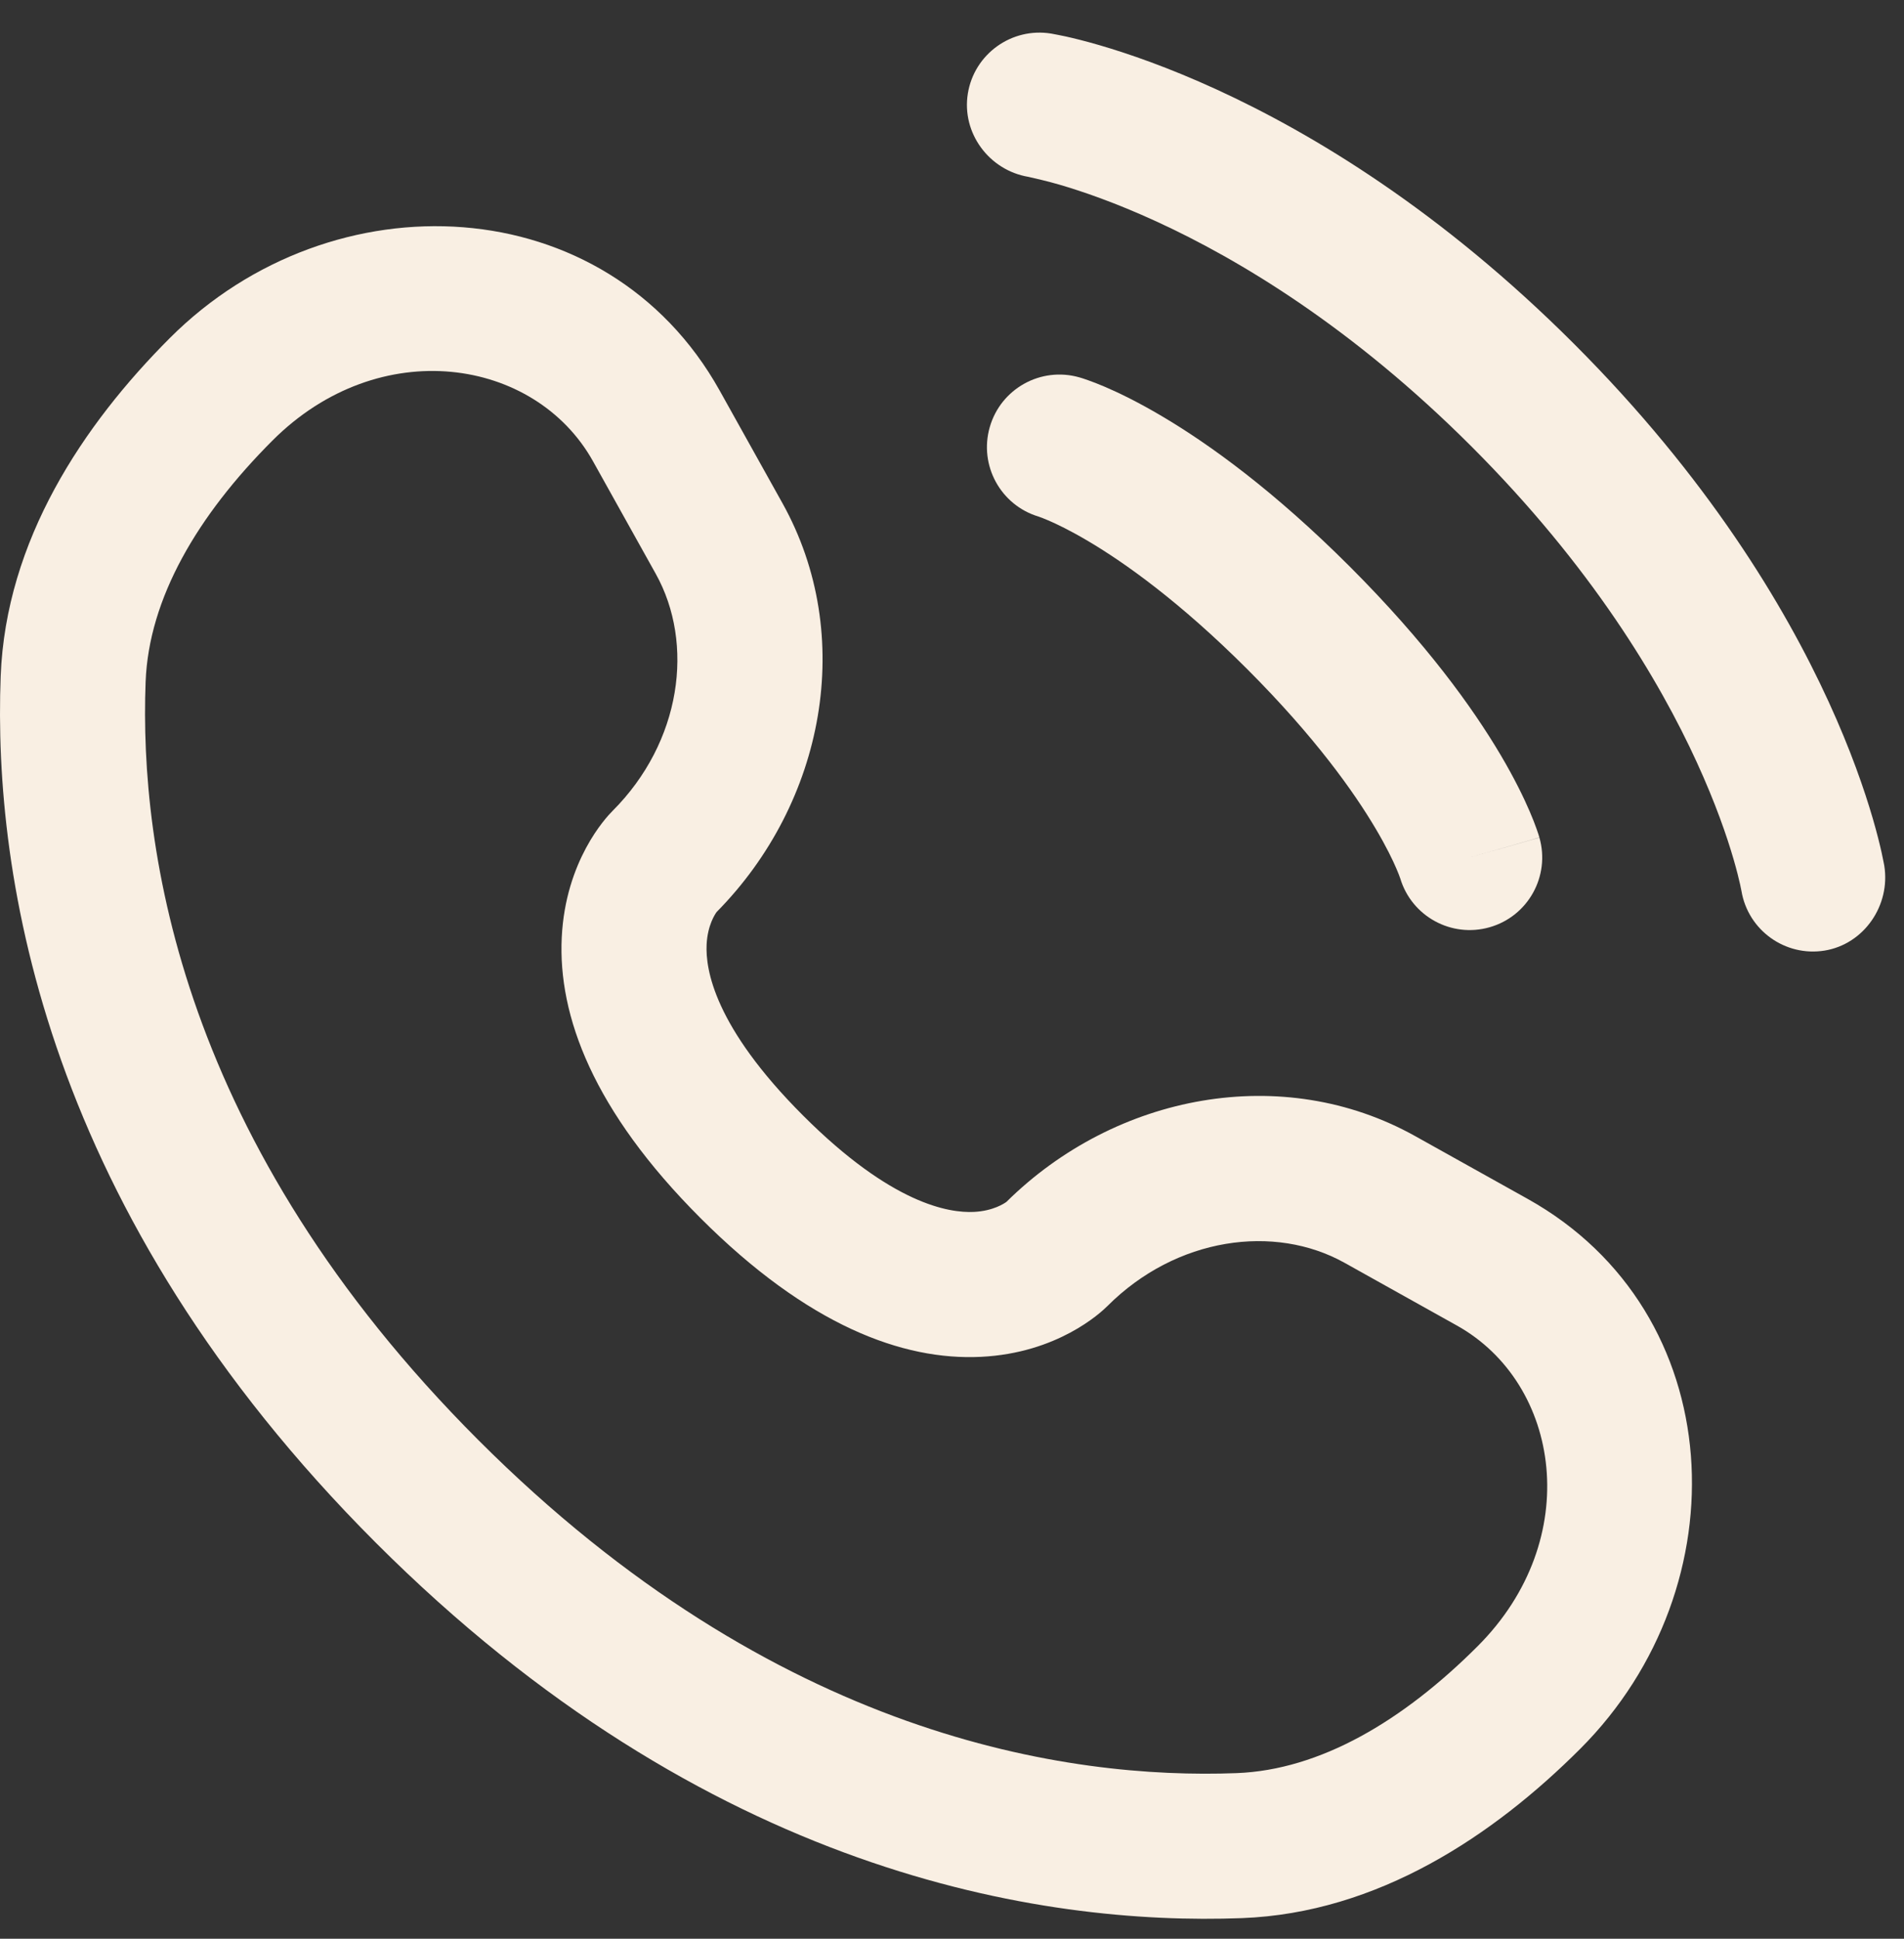
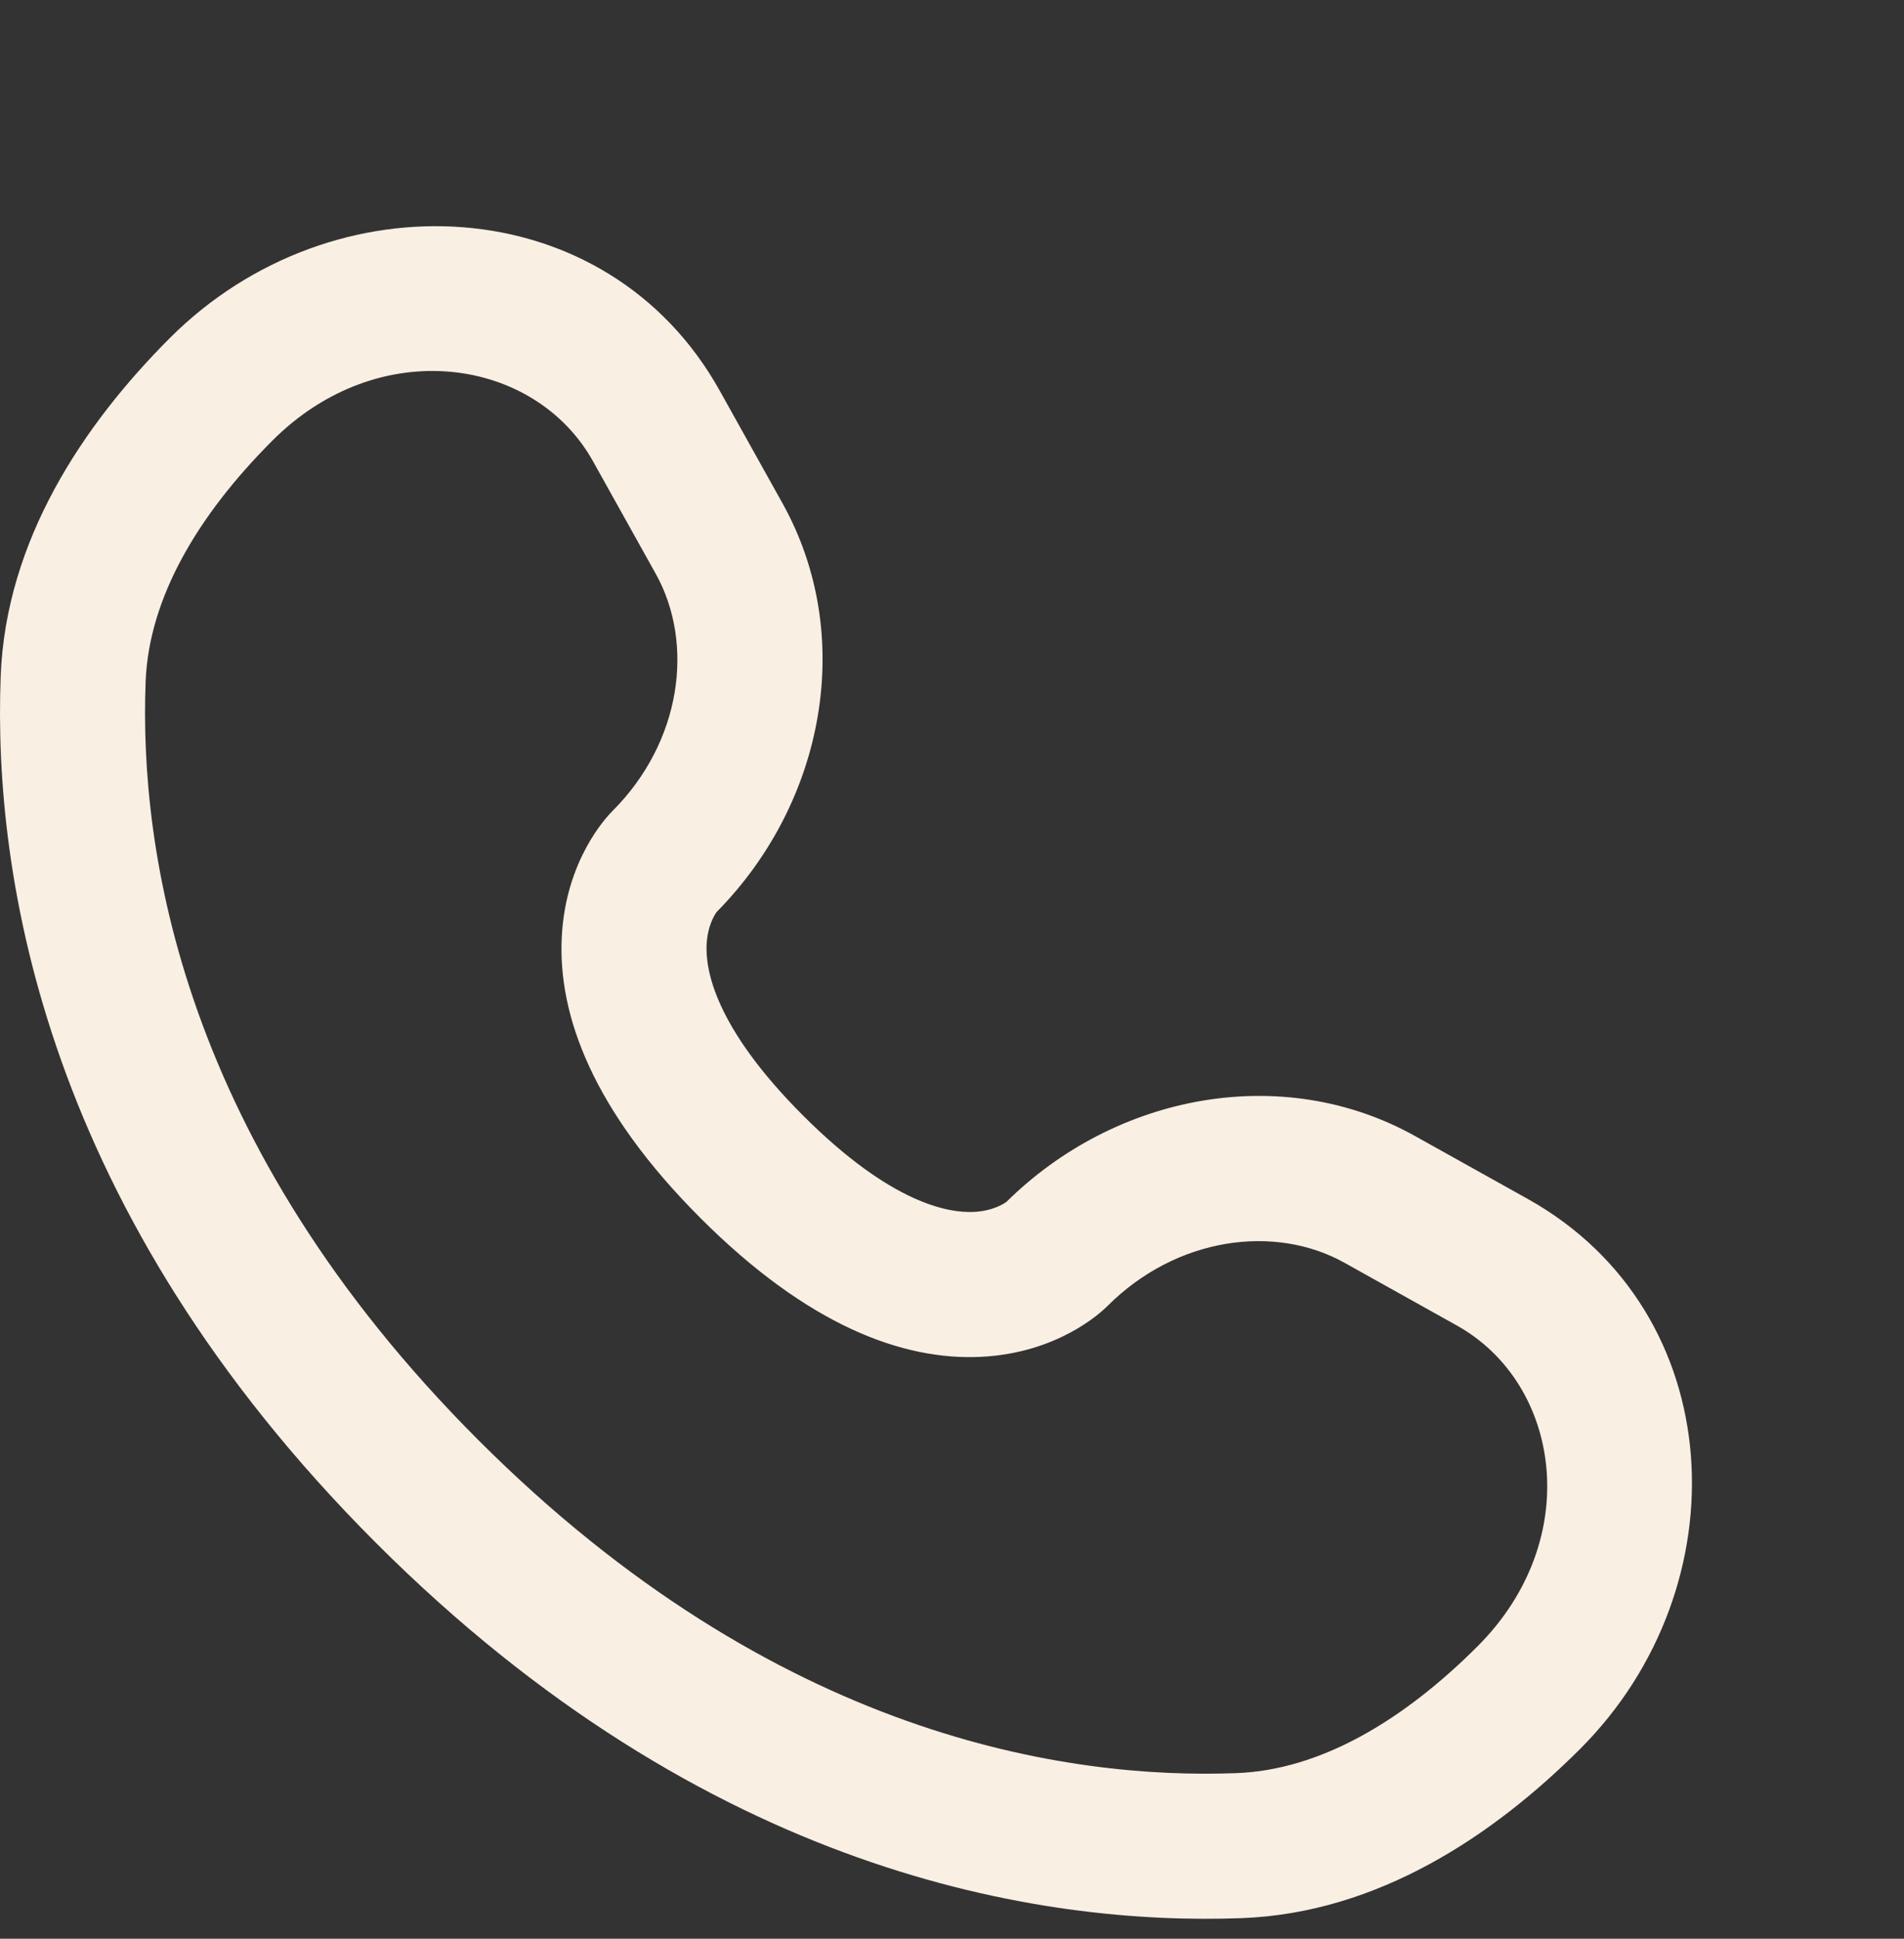
<svg xmlns="http://www.w3.org/2000/svg" width="56" height="57" viewBox="0 0 56 57" fill="none">
  <rect x="0" y="0" width="56" height="57" fill="#333333" stroke="none" />
-   <path d="M28.466 2.75C28.654 1.587 29.754 0.798 30.916 0.987C30.988 1.001 31.22 1.044 31.341 1.071C31.584 1.125 31.923 1.208 32.345 1.331C33.189 1.577 34.368 1.982 35.783 2.631C38.616 3.93 42.387 6.202 46.299 10.114C50.212 14.027 52.484 17.797 53.783 20.631C54.432 22.046 54.837 23.225 55.083 24.069C55.206 24.491 55.289 24.83 55.343 25.072C55.37 25.194 55.39 25.291 55.403 25.363L55.42 25.452C55.608 26.615 54.826 27.759 53.664 27.948C52.504 28.135 51.412 27.35 51.219 26.193C51.213 26.162 51.197 26.078 51.179 26C51.144 25.842 51.083 25.592 50.987 25.262C50.795 24.601 50.46 23.619 49.905 22.409C48.797 19.99 46.803 16.651 43.283 13.131C39.763 9.611 36.423 7.617 34.005 6.508C32.794 5.953 31.812 5.619 31.152 5.427C30.821 5.33 30.406 5.235 30.249 5.2C29.091 5.007 28.278 3.91 28.466 2.75Z" fill="#F9EFE3" />
-   <path fill-rule="evenodd" clip-rule="evenodd" d="M29.11 12.56C29.433 11.427 30.614 10.771 31.746 11.095L31.16 13.146C31.746 11.095 31.746 11.095 31.746 11.095L31.75 11.096L31.755 11.098L31.764 11.1L31.786 11.107L31.843 11.124C31.886 11.138 31.939 11.156 32.003 11.179C32.131 11.224 32.299 11.288 32.507 11.377C32.921 11.555 33.487 11.829 34.182 12.241C35.574 13.064 37.474 14.433 39.707 16.665C41.939 18.898 43.308 20.798 44.132 22.19C44.543 22.885 44.817 23.451 44.995 23.866C45.084 24.073 45.148 24.241 45.193 24.369C45.216 24.433 45.234 24.486 45.248 24.529L45.265 24.586L45.272 24.608L45.274 24.617L45.276 24.622C45.276 24.622 45.277 24.626 43.226 25.212L45.277 24.626C45.6 25.758 44.945 26.939 43.812 27.262C42.689 27.583 41.519 26.941 41.184 25.826L41.173 25.796C41.158 25.753 41.127 25.669 41.074 25.546C40.969 25.3 40.778 24.899 40.46 24.362C39.826 23.291 38.681 21.672 36.691 19.681C34.7 17.691 33.081 16.546 32.01 15.912C31.473 15.594 31.072 15.403 30.826 15.298C30.703 15.245 30.619 15.214 30.576 15.199L30.546 15.188C29.431 14.853 28.789 13.683 29.11 12.56Z" fill="#F9EFE3" />
  <path fill-rule="evenodd" clip-rule="evenodd" d="M4.998 9.936C9.776 5.158 17.839 5.521 21.166 11.482L23.011 14.79C25.184 18.682 24.258 23.594 21.078 26.813C21.035 26.871 20.811 27.198 20.783 27.769C20.747 28.498 21.006 30.184 23.618 32.796C26.229 35.407 27.915 35.666 28.644 35.631C29.215 35.603 29.543 35.379 29.601 35.336C32.82 32.156 37.731 31.23 41.624 33.403L44.931 35.248C50.892 38.575 51.256 46.638 46.478 51.416C43.922 53.971 40.524 56.242 36.531 56.394C30.613 56.618 20.786 55.09 11.055 45.359C1.324 35.627 -0.204 25.801 0.02 19.883C0.171 15.89 2.442 12.492 4.998 9.936ZM17.441 13.561C15.737 10.509 11.159 9.807 8.014 12.952C5.809 15.157 4.376 17.591 4.283 20.045C4.096 24.98 5.314 33.585 14.072 42.342C22.829 51.099 31.434 52.318 36.369 52.131C38.822 52.038 41.256 50.604 43.461 48.399C46.606 45.255 45.905 40.677 42.852 38.973L39.545 37.127C37.488 35.979 34.598 36.371 32.57 38.4C32.37 38.599 31.102 39.782 28.851 39.892C26.547 40.004 23.758 38.968 20.602 35.812C17.444 32.655 16.409 29.865 16.522 27.561C16.632 25.31 17.816 24.042 18.014 23.844C20.043 21.816 20.434 18.926 19.286 16.869L17.441 13.561Z" fill="#F9EFE3" />
</svg>